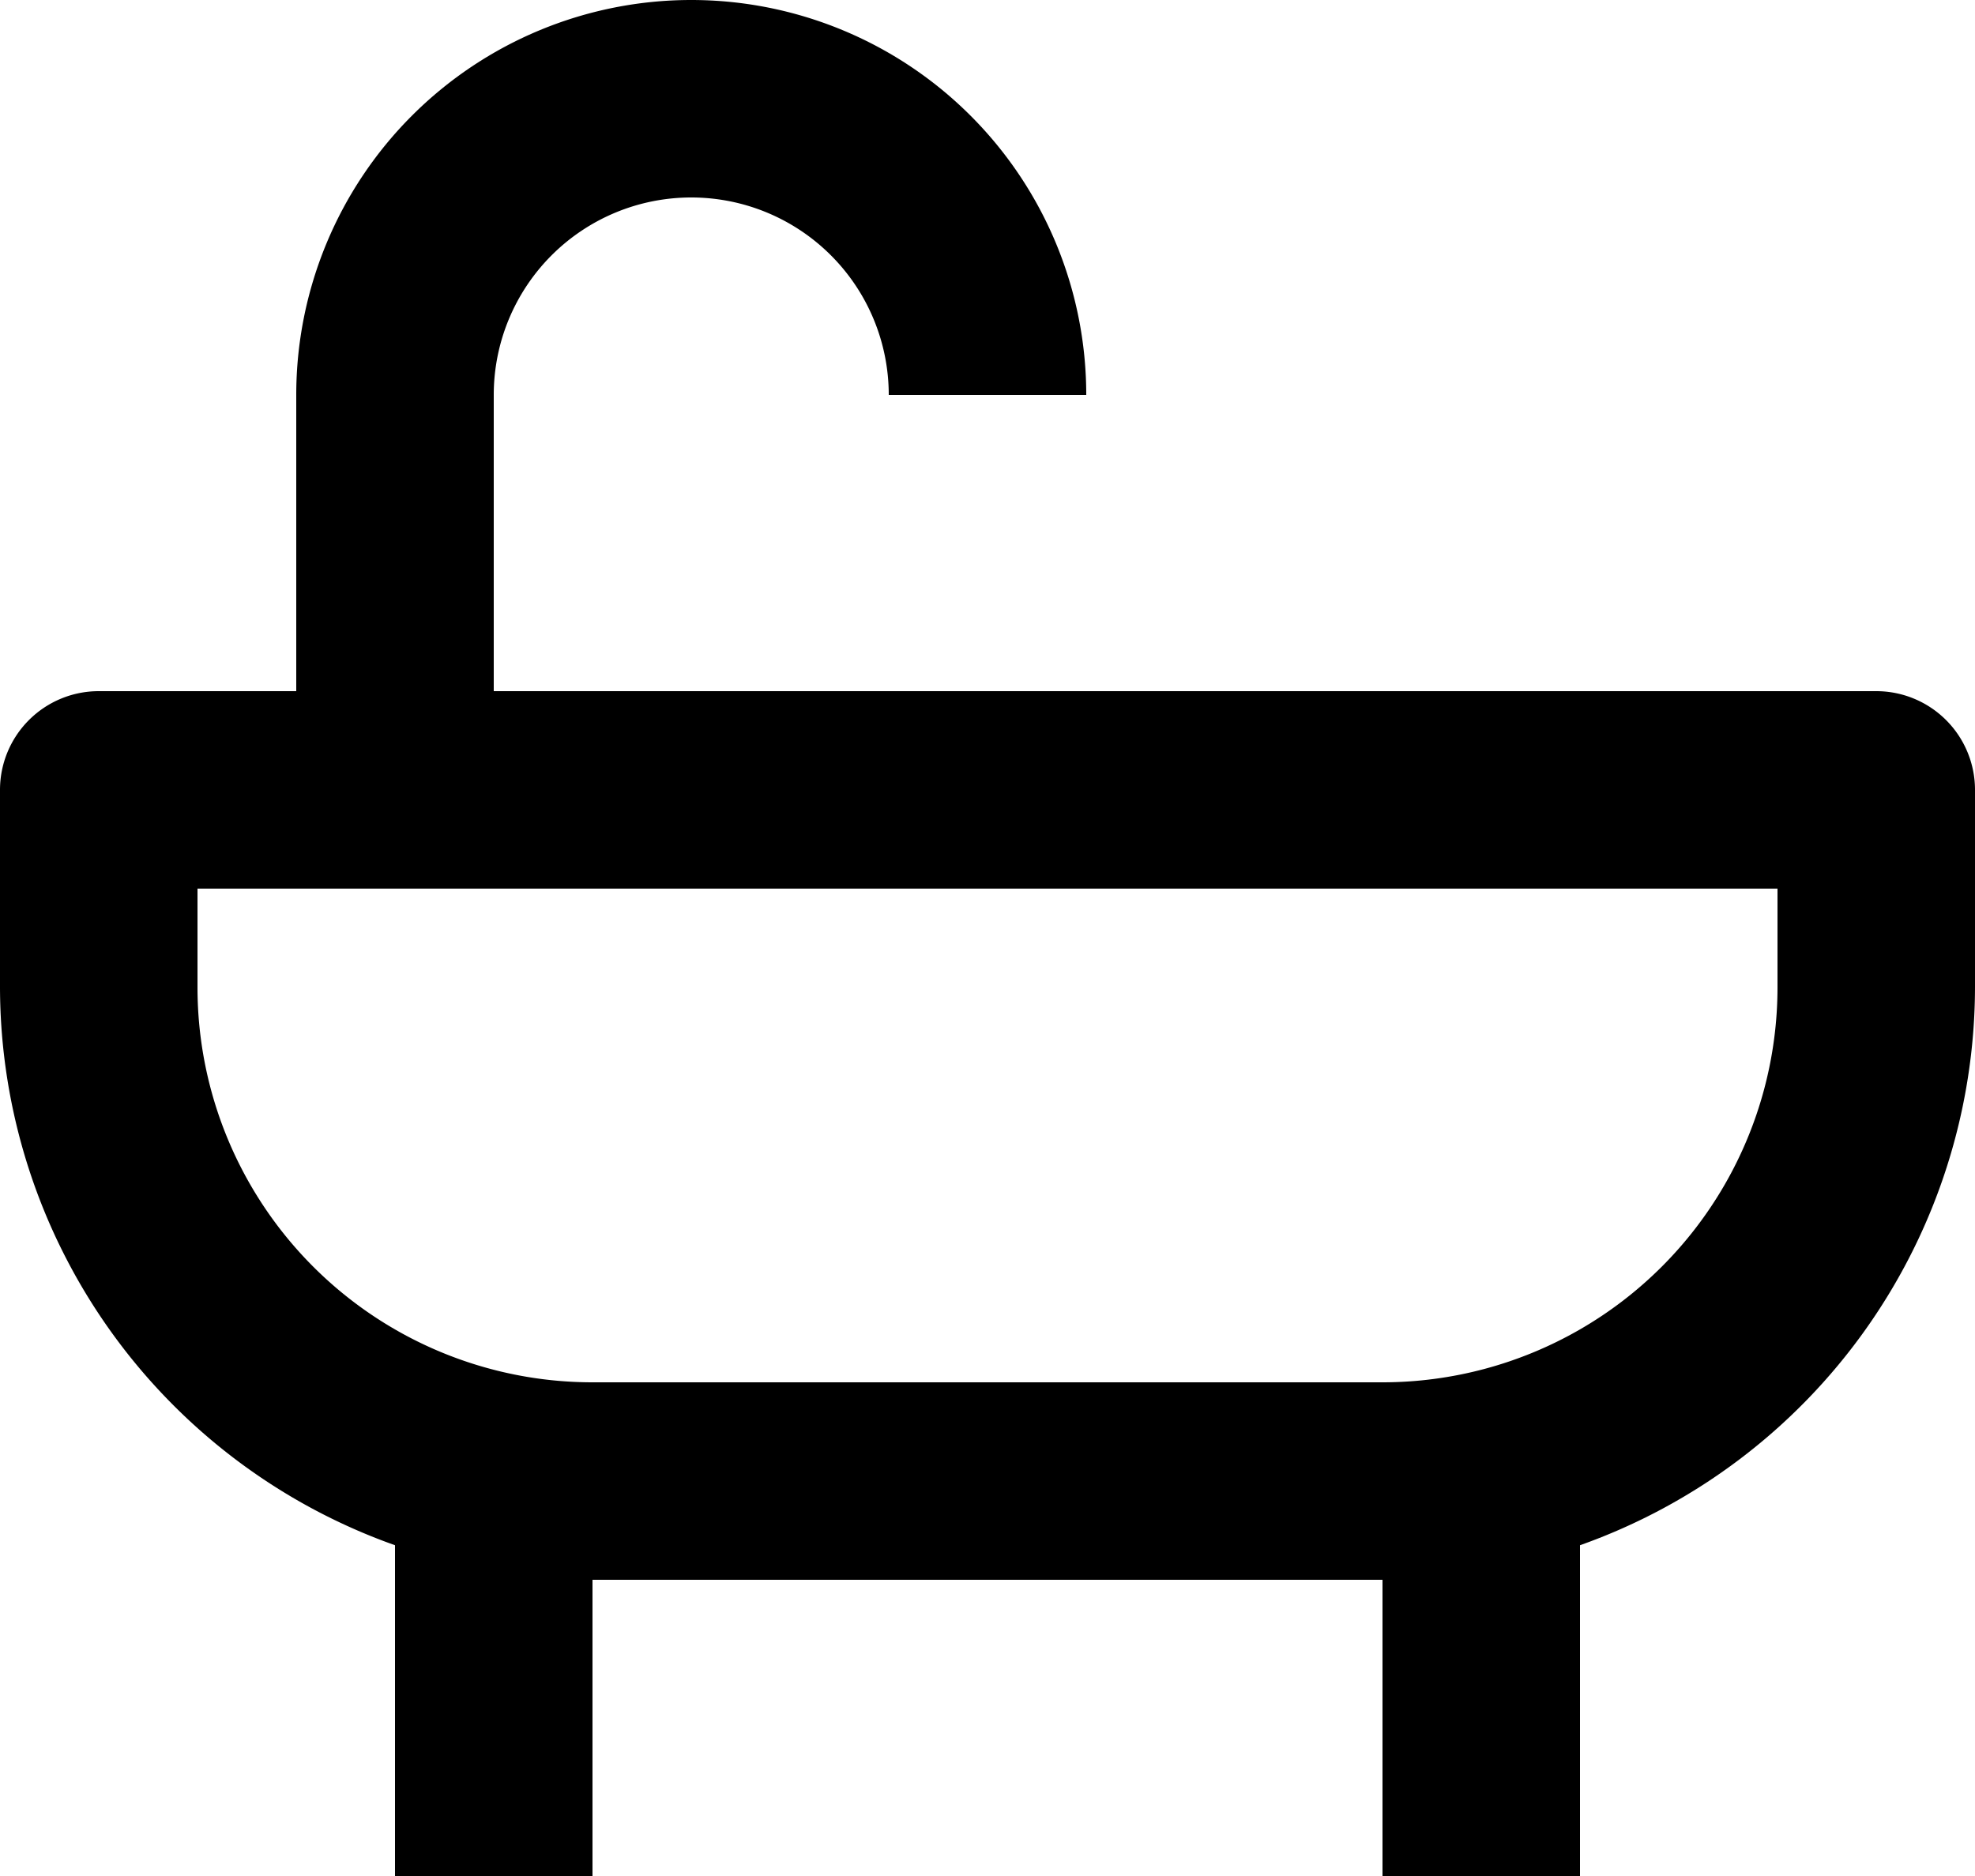
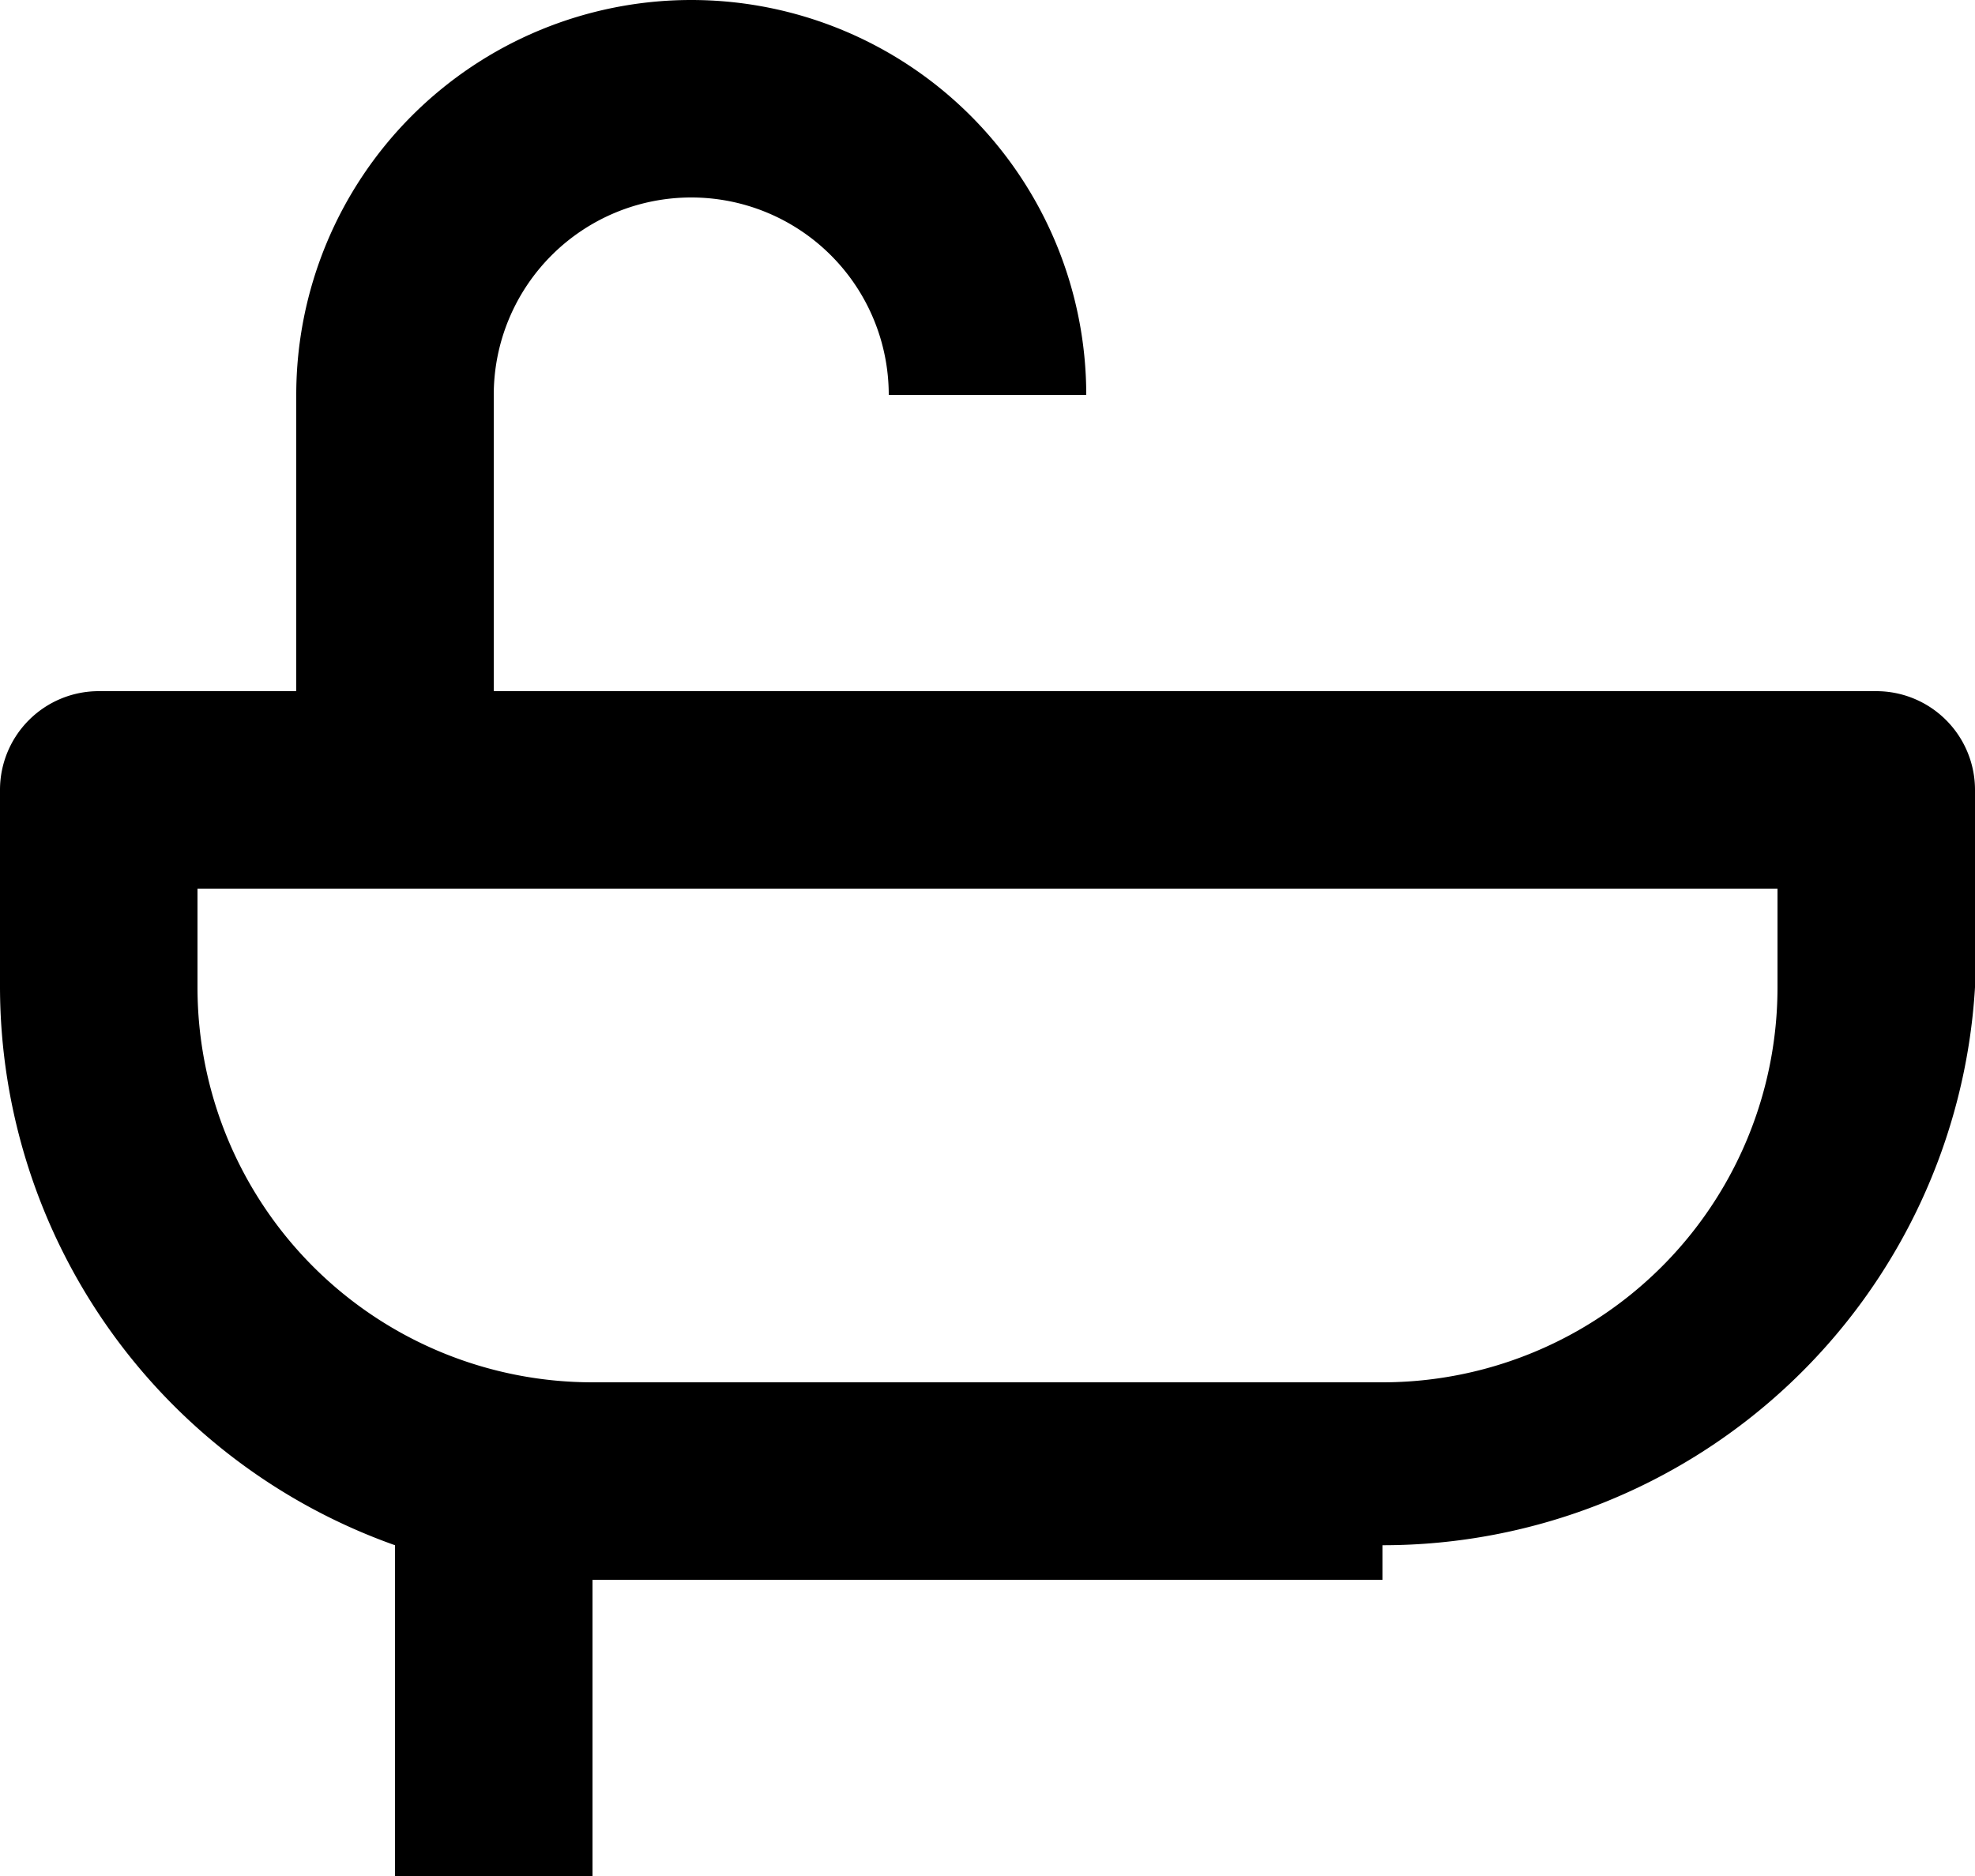
<svg xmlns="http://www.w3.org/2000/svg" width="20" height="19" viewBox="0 0 20 19">
-   <path d="M21 10H7V7a2 2 0 0 1 4 0h2a4 4 0 0 0-8 0v3H3a1 1 0 0 0-1 1v2a6.007 6.007 0 0 0 4 5.65V22h2v-3h8v3h2v-3.35A6.007 6.007 0 0 0 22 13v-2a1 1 0 0 0-1-1zm-1 3a4 4 0 0 1-4 4H8a4 4 0 0 1-4-4v-1h16z" transform="translate(-2 -3)" />
+   <path d="M21 10H7V7a2 2 0 0 1 4 0h2a4 4 0 0 0-8 0v3H3a1 1 0 0 0-1 1v2a6.007 6.007 0 0 0 4 5.65V22h2v-3h8v3v-3.35A6.007 6.007 0 0 0 22 13v-2a1 1 0 0 0-1-1zm-1 3a4 4 0 0 1-4 4H8a4 4 0 0 1-4-4v-1h16z" transform="translate(-2 -3)" />
</svg>